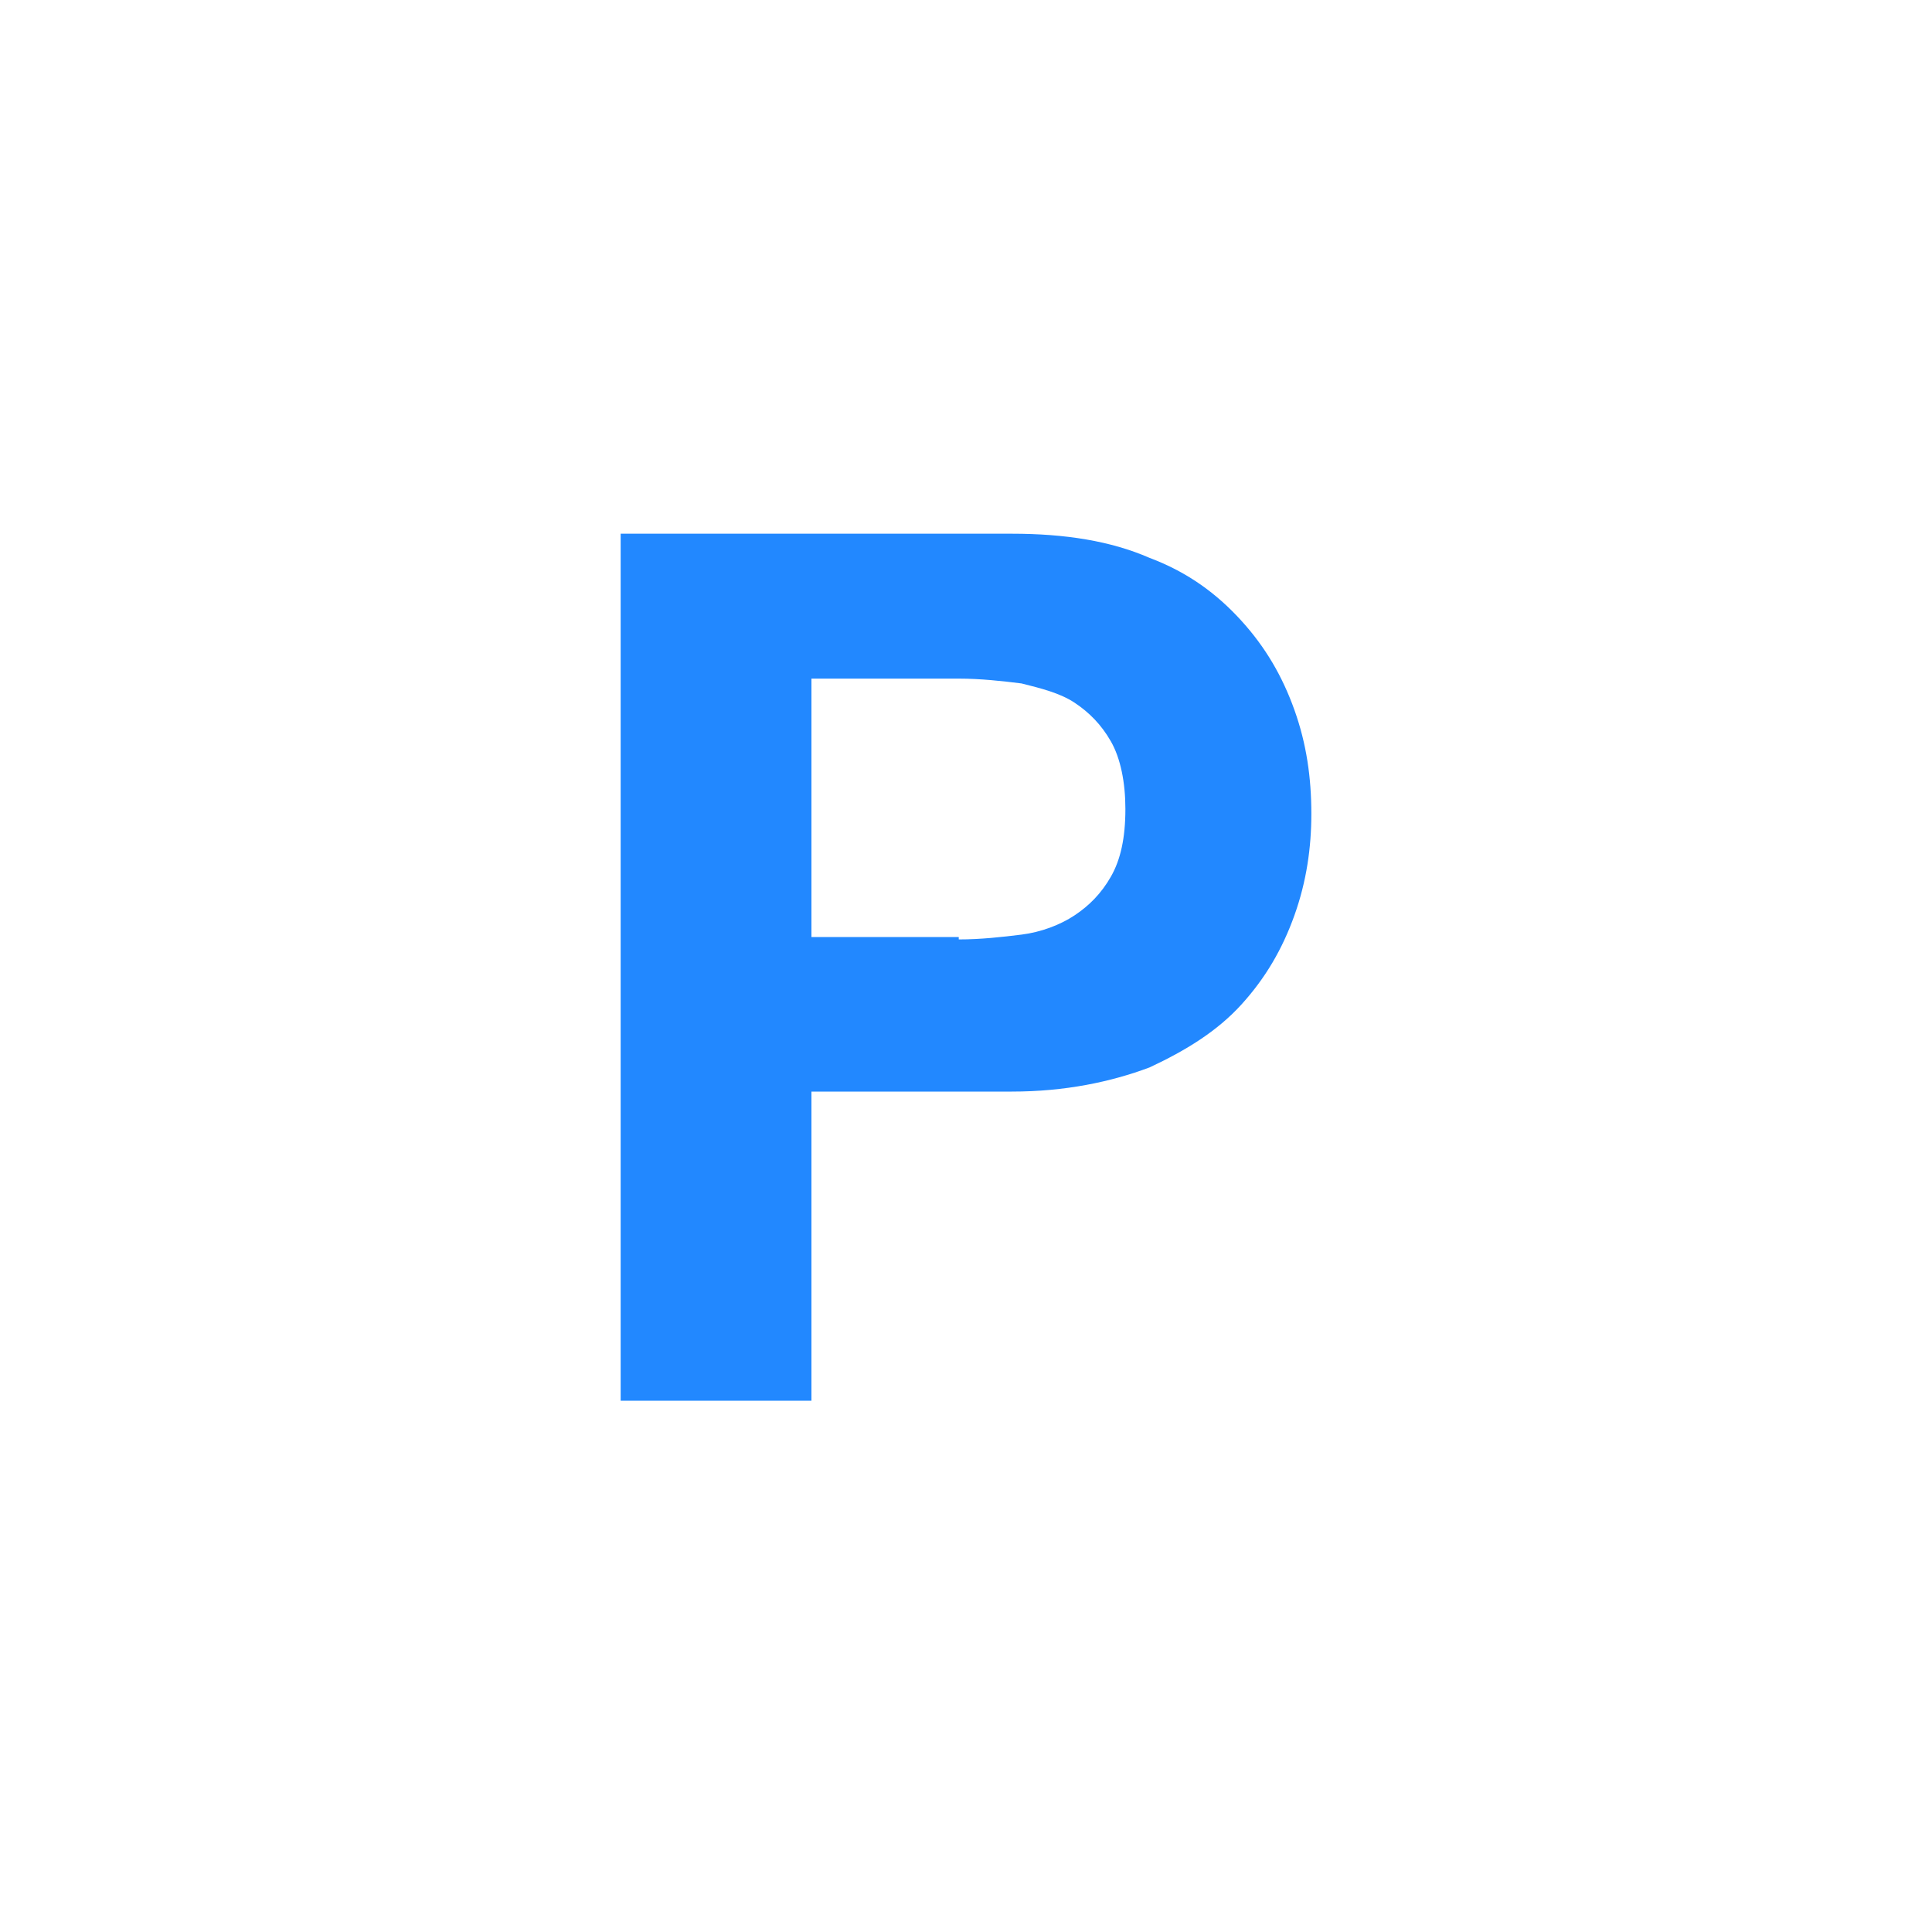
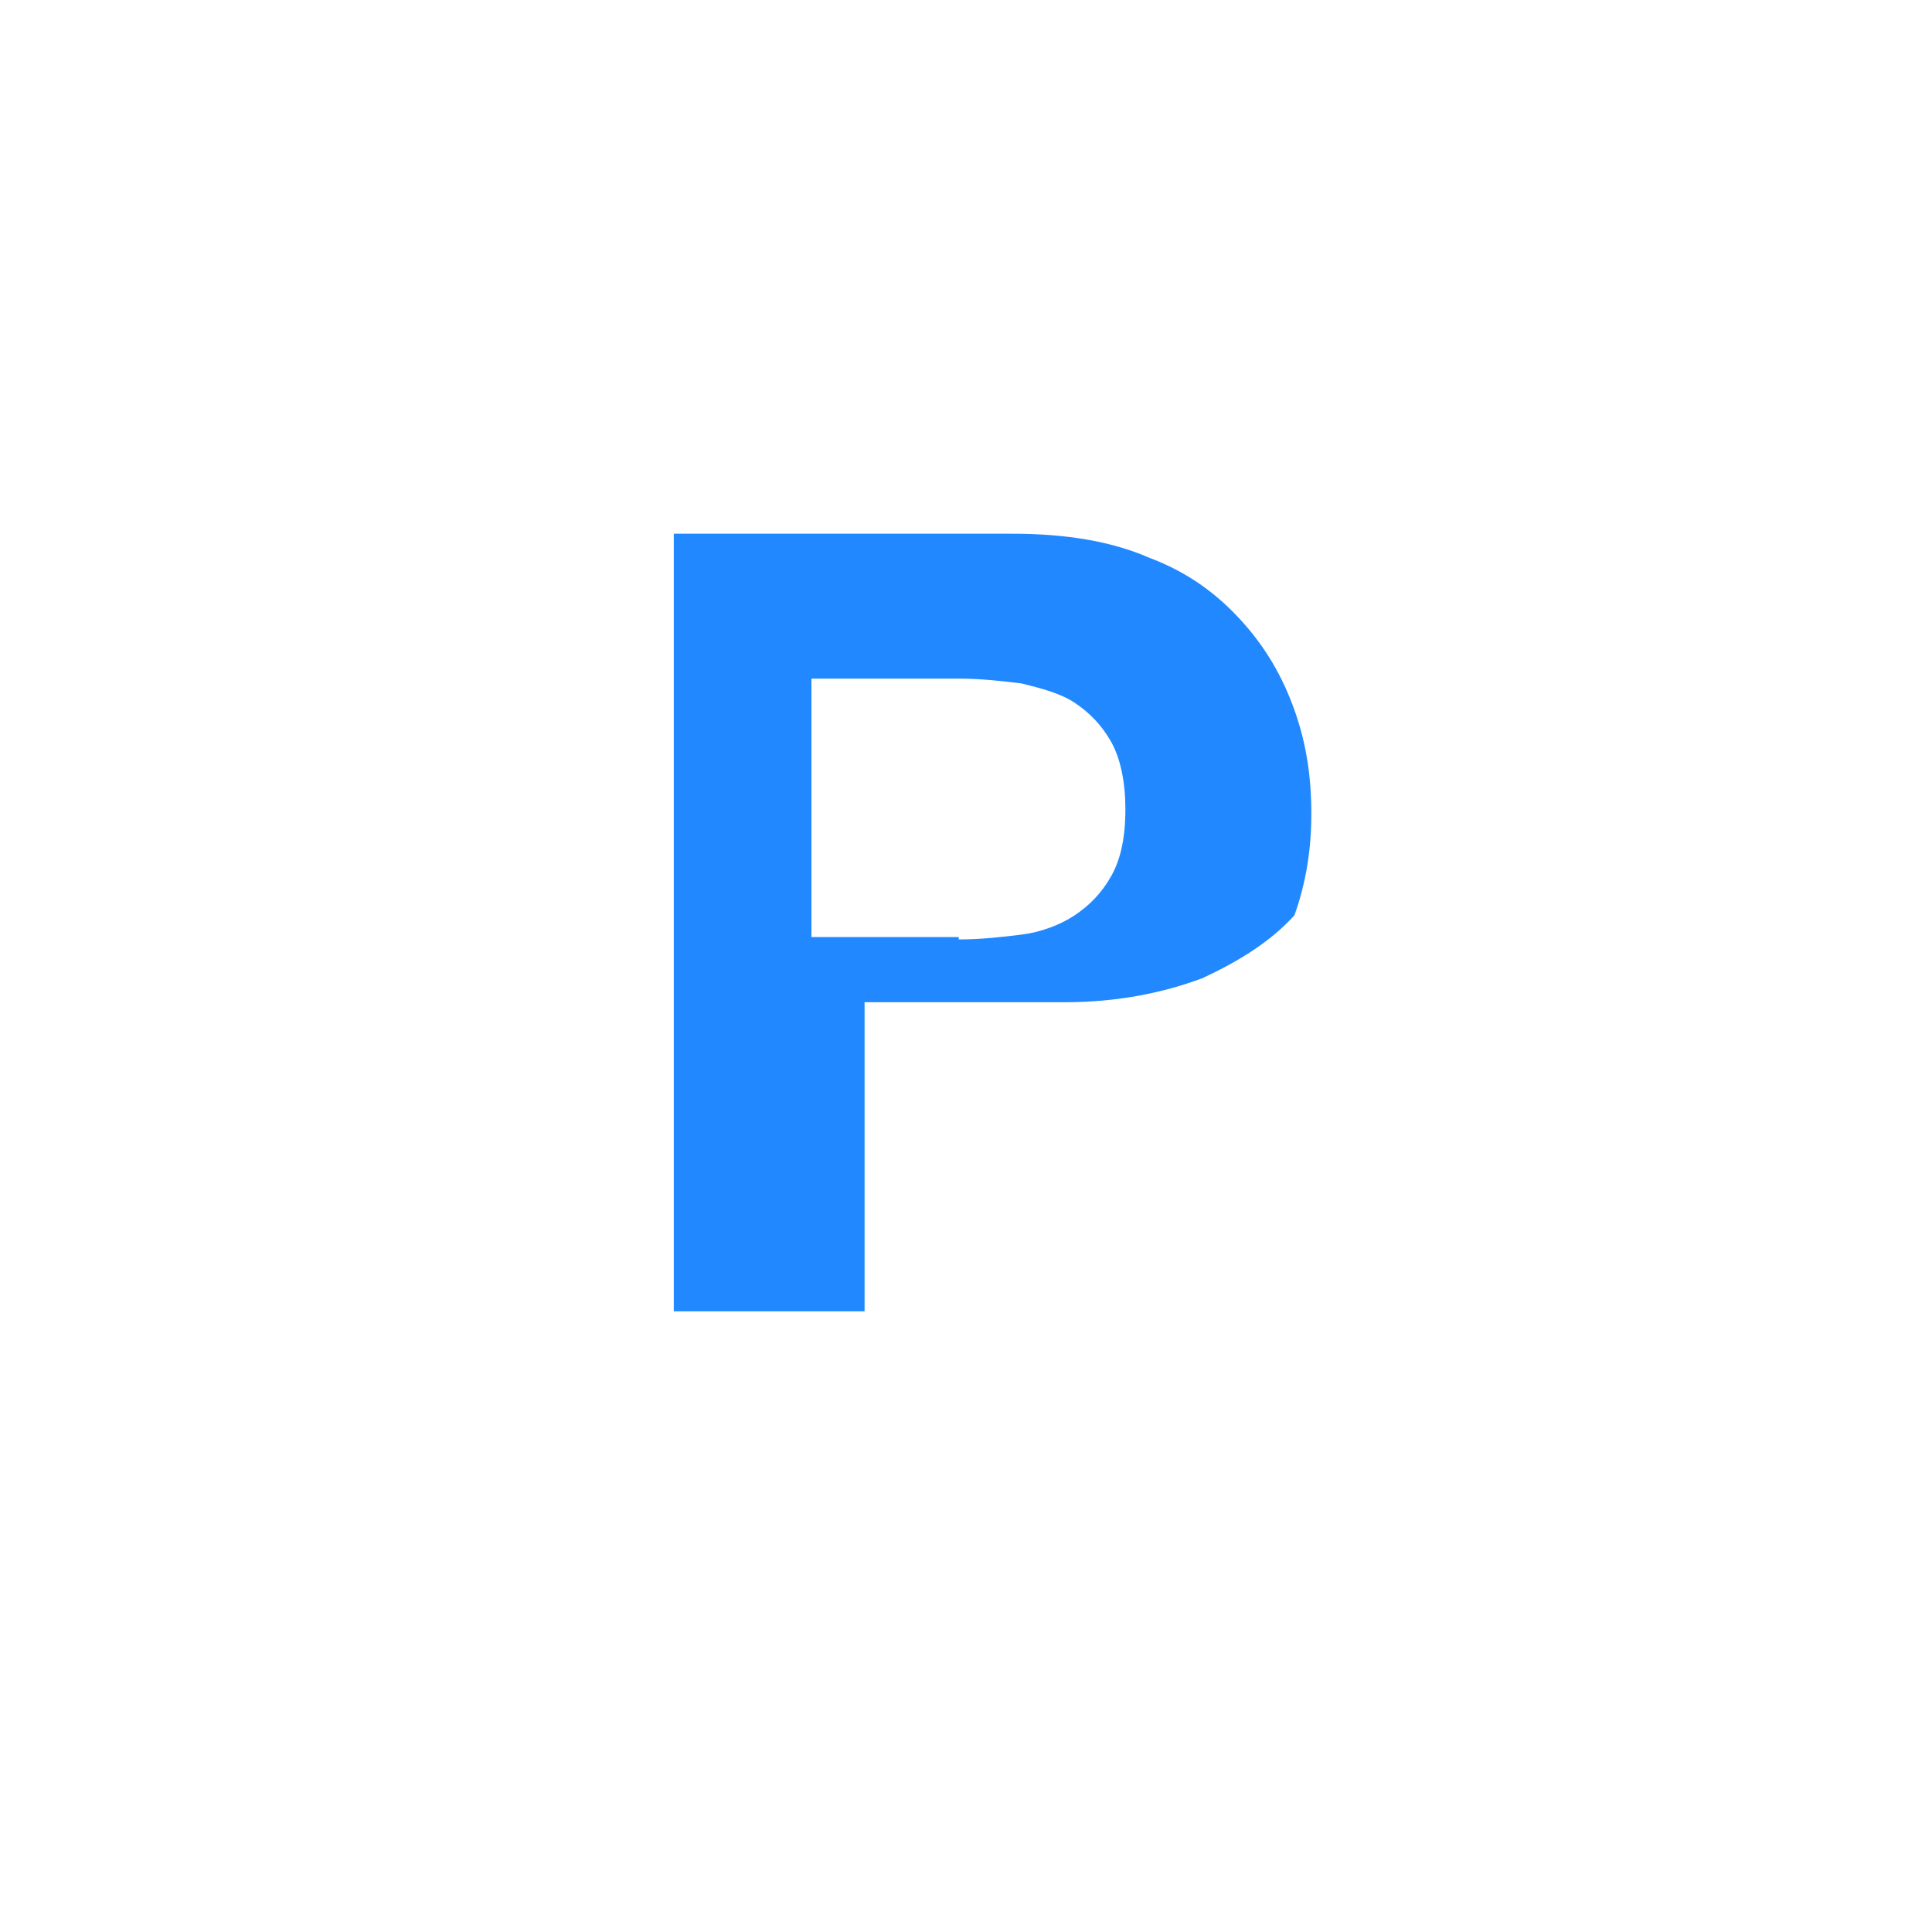
<svg xmlns="http://www.w3.org/2000/svg" version="1.1" id="レイヤー_1" x="0px" y="0px" viewBox="0 0 80 80" style="enable-background:new 0 0 80 80;" xml:space="preserve">
  <style type="text/css">
	.st0{fill:#2288FF;}
</style>
-   <path class="st0" d="M41.9,22.1c2.2,0,4.1,0.3,5.7,1c1.6,0.6,2.8,1.5,3.8,2.6c1,1.1,1.7,2.3,2.2,3.7c0.5,1.4,0.7,2.8,0.7,4.3  c0,1.4-0.2,2.8-0.7,4.2c-0.5,1.4-1.2,2.6-2.2,3.7c-1,1.1-2.3,1.9-3.8,2.6c-1.6,0.6-3.5,1-5.7,1h-8.3v12.8h-7.9V22.1H41.9z   M39.7,38.9c0.9,0,1.8-0.1,2.6-0.2c0.8-0.1,1.6-0.4,2.2-0.8c0.6-0.4,1.1-0.9,1.5-1.6c0.4-0.7,0.6-1.6,0.6-2.8c0-1.1-0.2-2.1-0.6-2.8  c-0.4-0.7-0.9-1.2-1.5-1.6c-0.6-0.4-1.4-0.6-2.2-0.8c-0.8-0.1-1.7-0.2-2.6-0.2h-6.1v10.7H39.7z" />
+   <path class="st0" d="M41.9,22.1c2.2,0,4.1,0.3,5.7,1c1.6,0.6,2.8,1.5,3.8,2.6c1,1.1,1.7,2.3,2.2,3.7c0.5,1.4,0.7,2.8,0.7,4.3  c0,1.4-0.2,2.8-0.7,4.2c-1,1.1-2.3,1.9-3.8,2.6c-1.6,0.6-3.5,1-5.7,1h-8.3v12.8h-7.9V22.1H41.9z   M39.7,38.9c0.9,0,1.8-0.1,2.6-0.2c0.8-0.1,1.6-0.4,2.2-0.8c0.6-0.4,1.1-0.9,1.5-1.6c0.4-0.7,0.6-1.6,0.6-2.8c0-1.1-0.2-2.1-0.6-2.8  c-0.4-0.7-0.9-1.2-1.5-1.6c-0.6-0.4-1.4-0.6-2.2-0.8c-0.8-0.1-1.7-0.2-2.6-0.2h-6.1v10.7H39.7z" />
</svg>